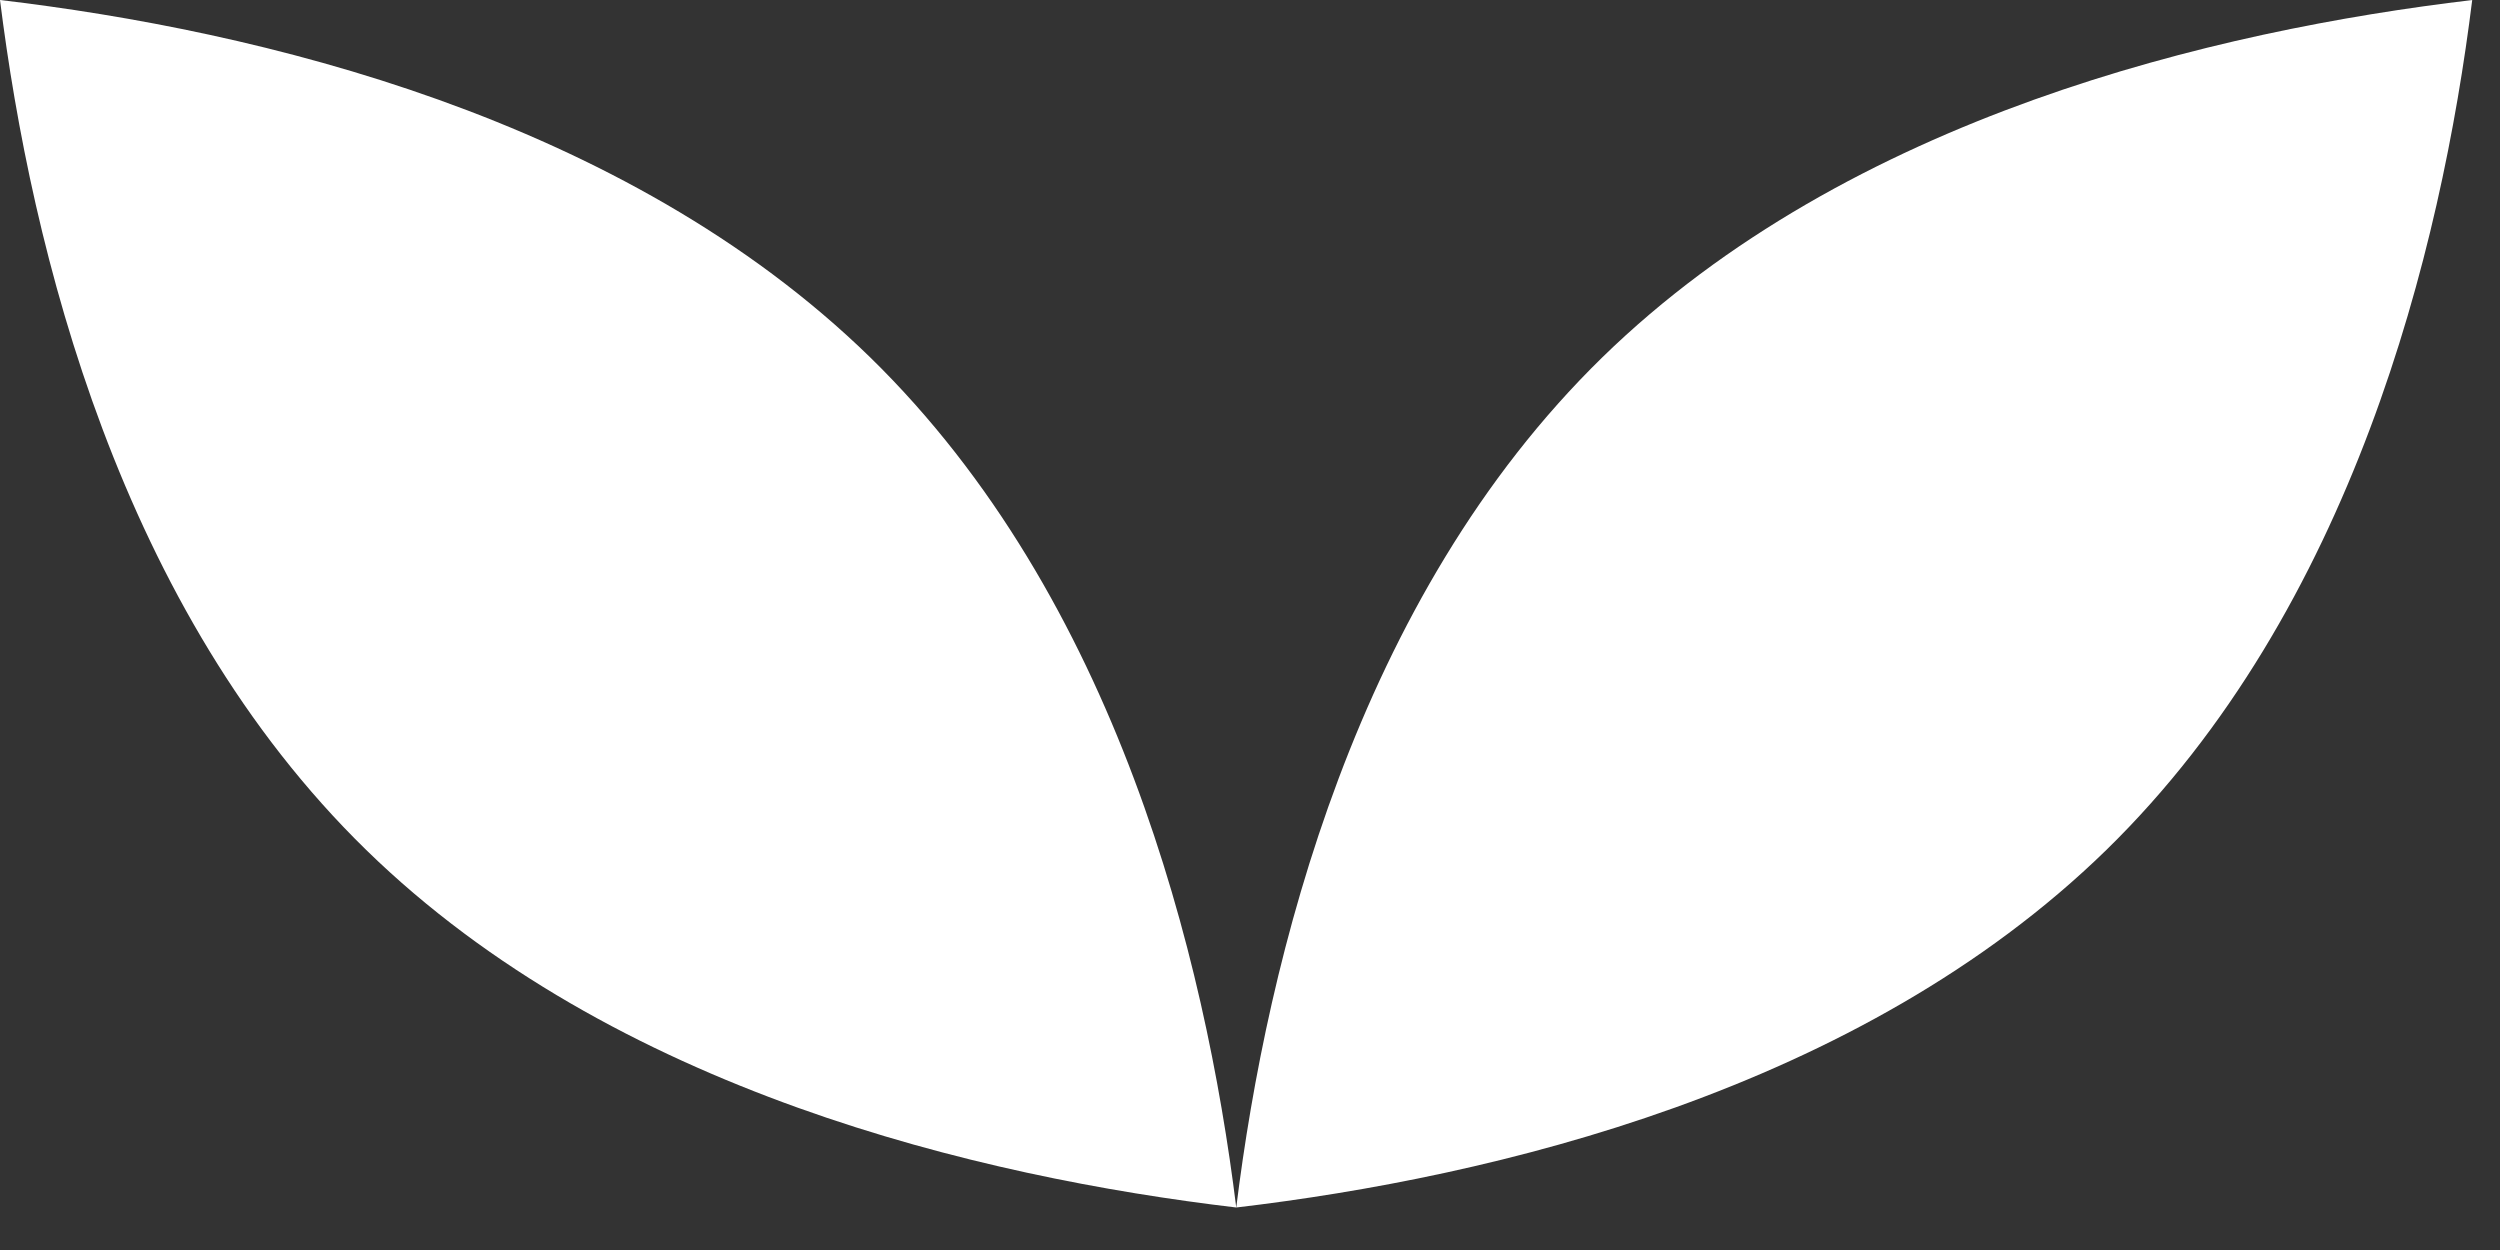
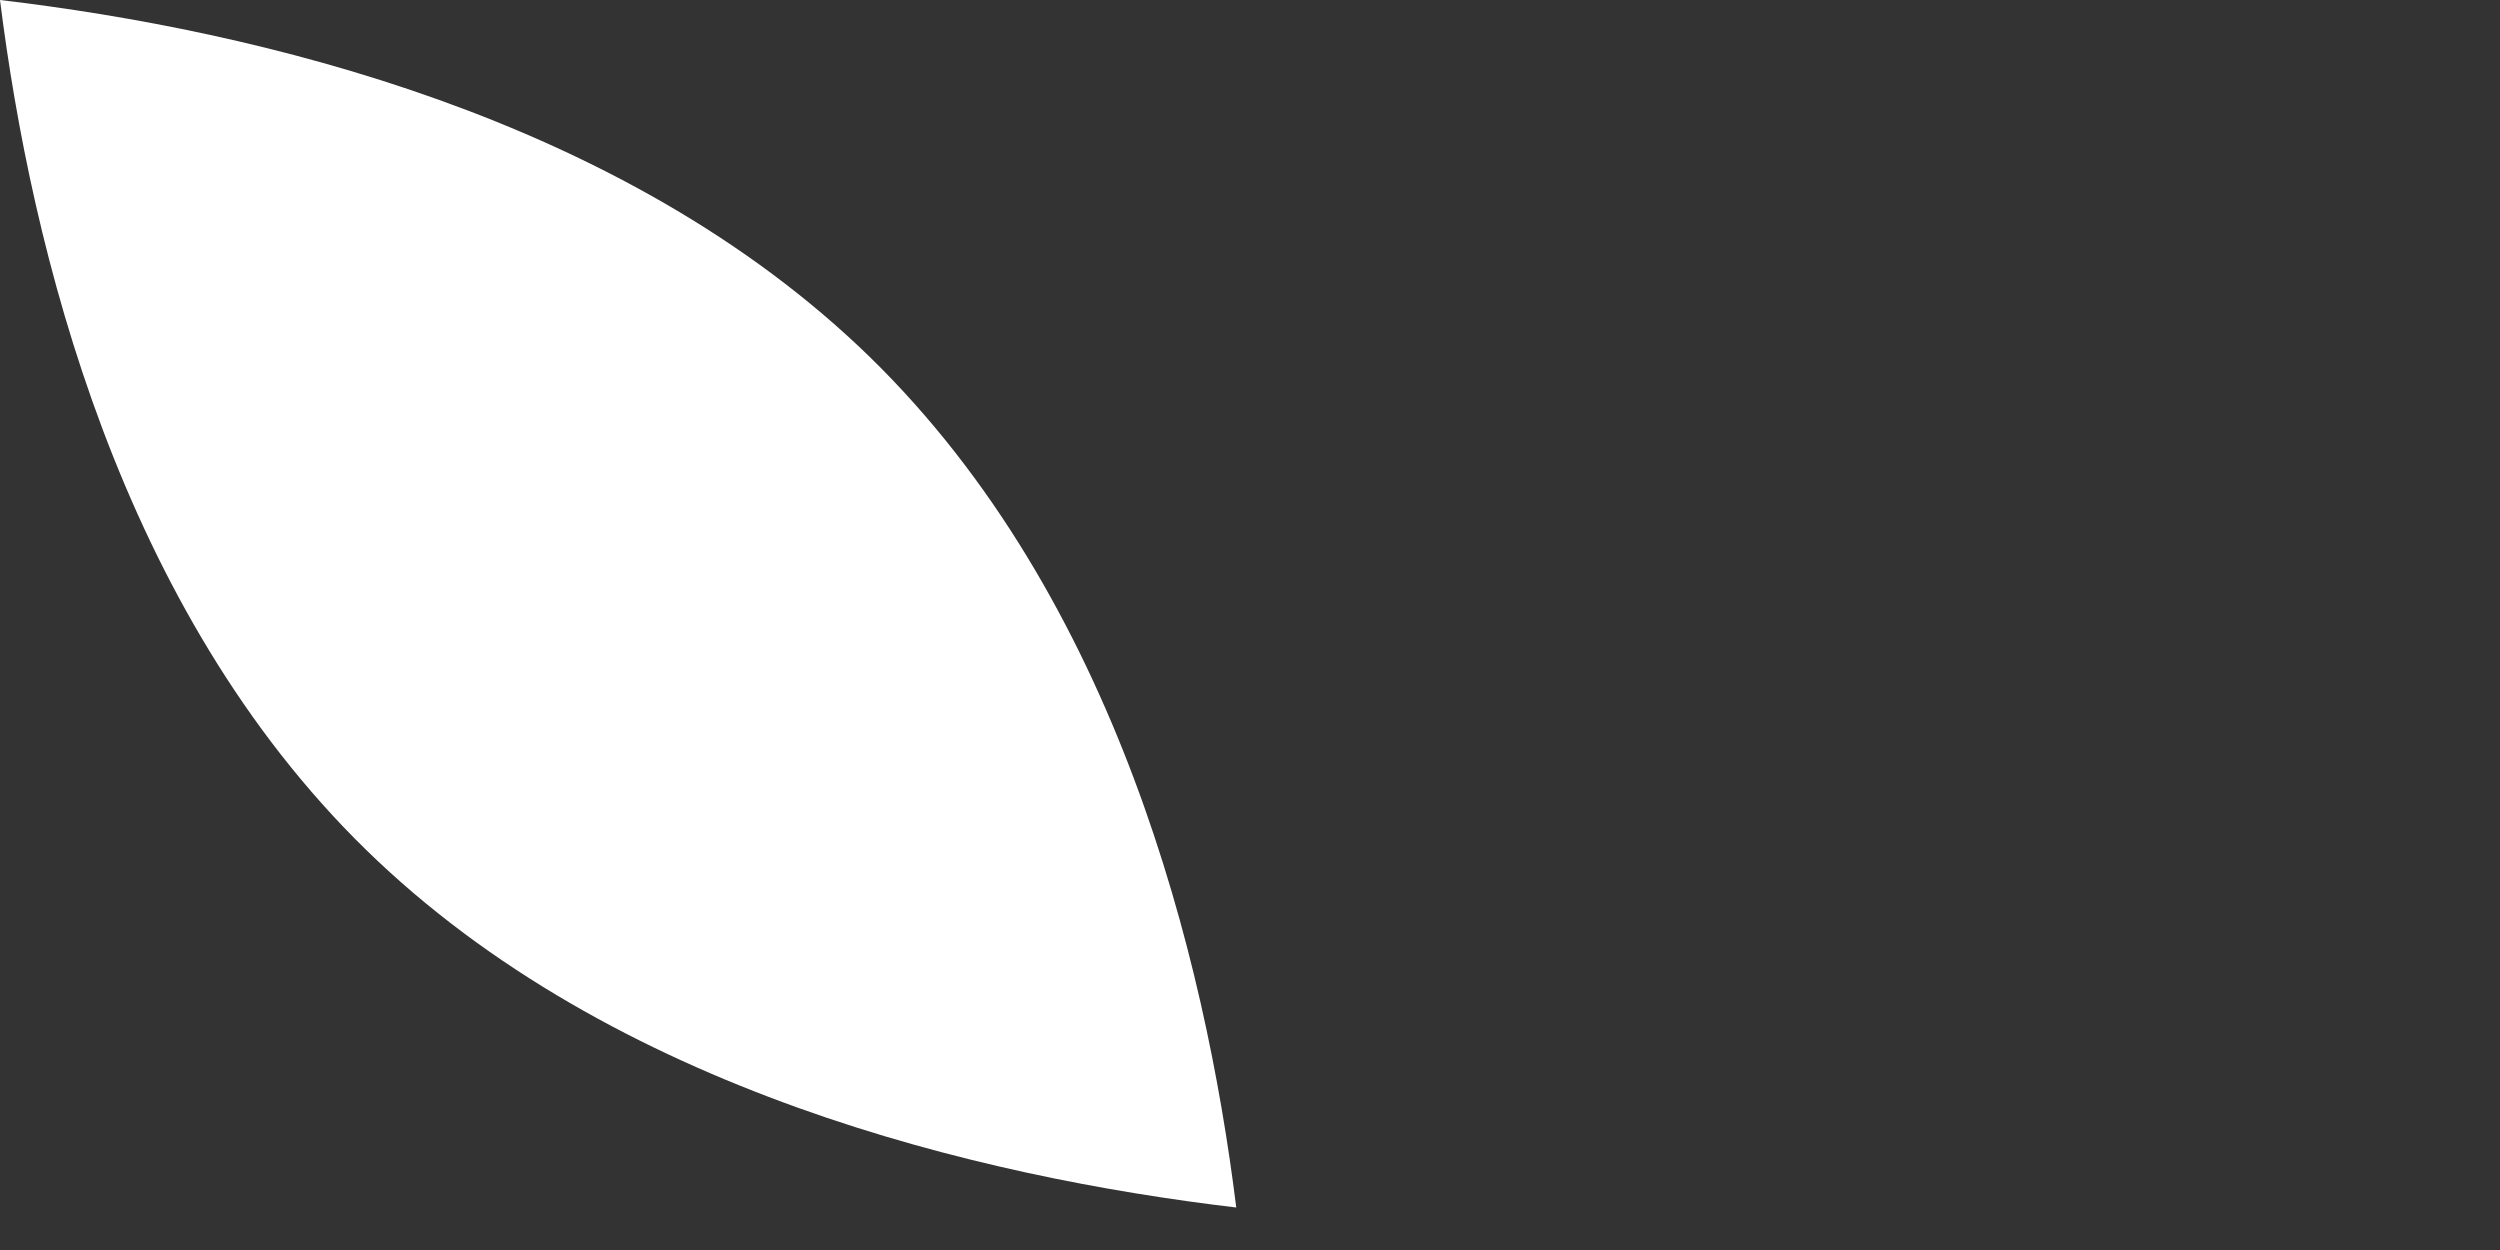
<svg xmlns="http://www.w3.org/2000/svg" width="52" height="26" viewBox="0 0 52 26" fill="none">
  <rect x="0" y="0" width="52" height="26" fill="#333333" stroke="none" />
  <path d="M6.10352e-05 0C0.653 5.213 2.489 12.676 7.618 17.68C12.747 22.685 20.379 24.485 25.714 25.116C25.068 19.904 23.225 12.441 18.103 7.436C12.967 2.425 5.335 0.631 6.10352e-05 0Z" fill="white" />
-   <path d="M51.429 0C46.093 0.631 38.462 2.425 33.325 7.436C28.203 12.441 26.361 19.904 25.714 25.116C31.05 24.485 38.681 22.685 43.811 17.68C48.933 12.676 50.776 5.213 51.422 0H51.429Z" fill="white" />
</svg>